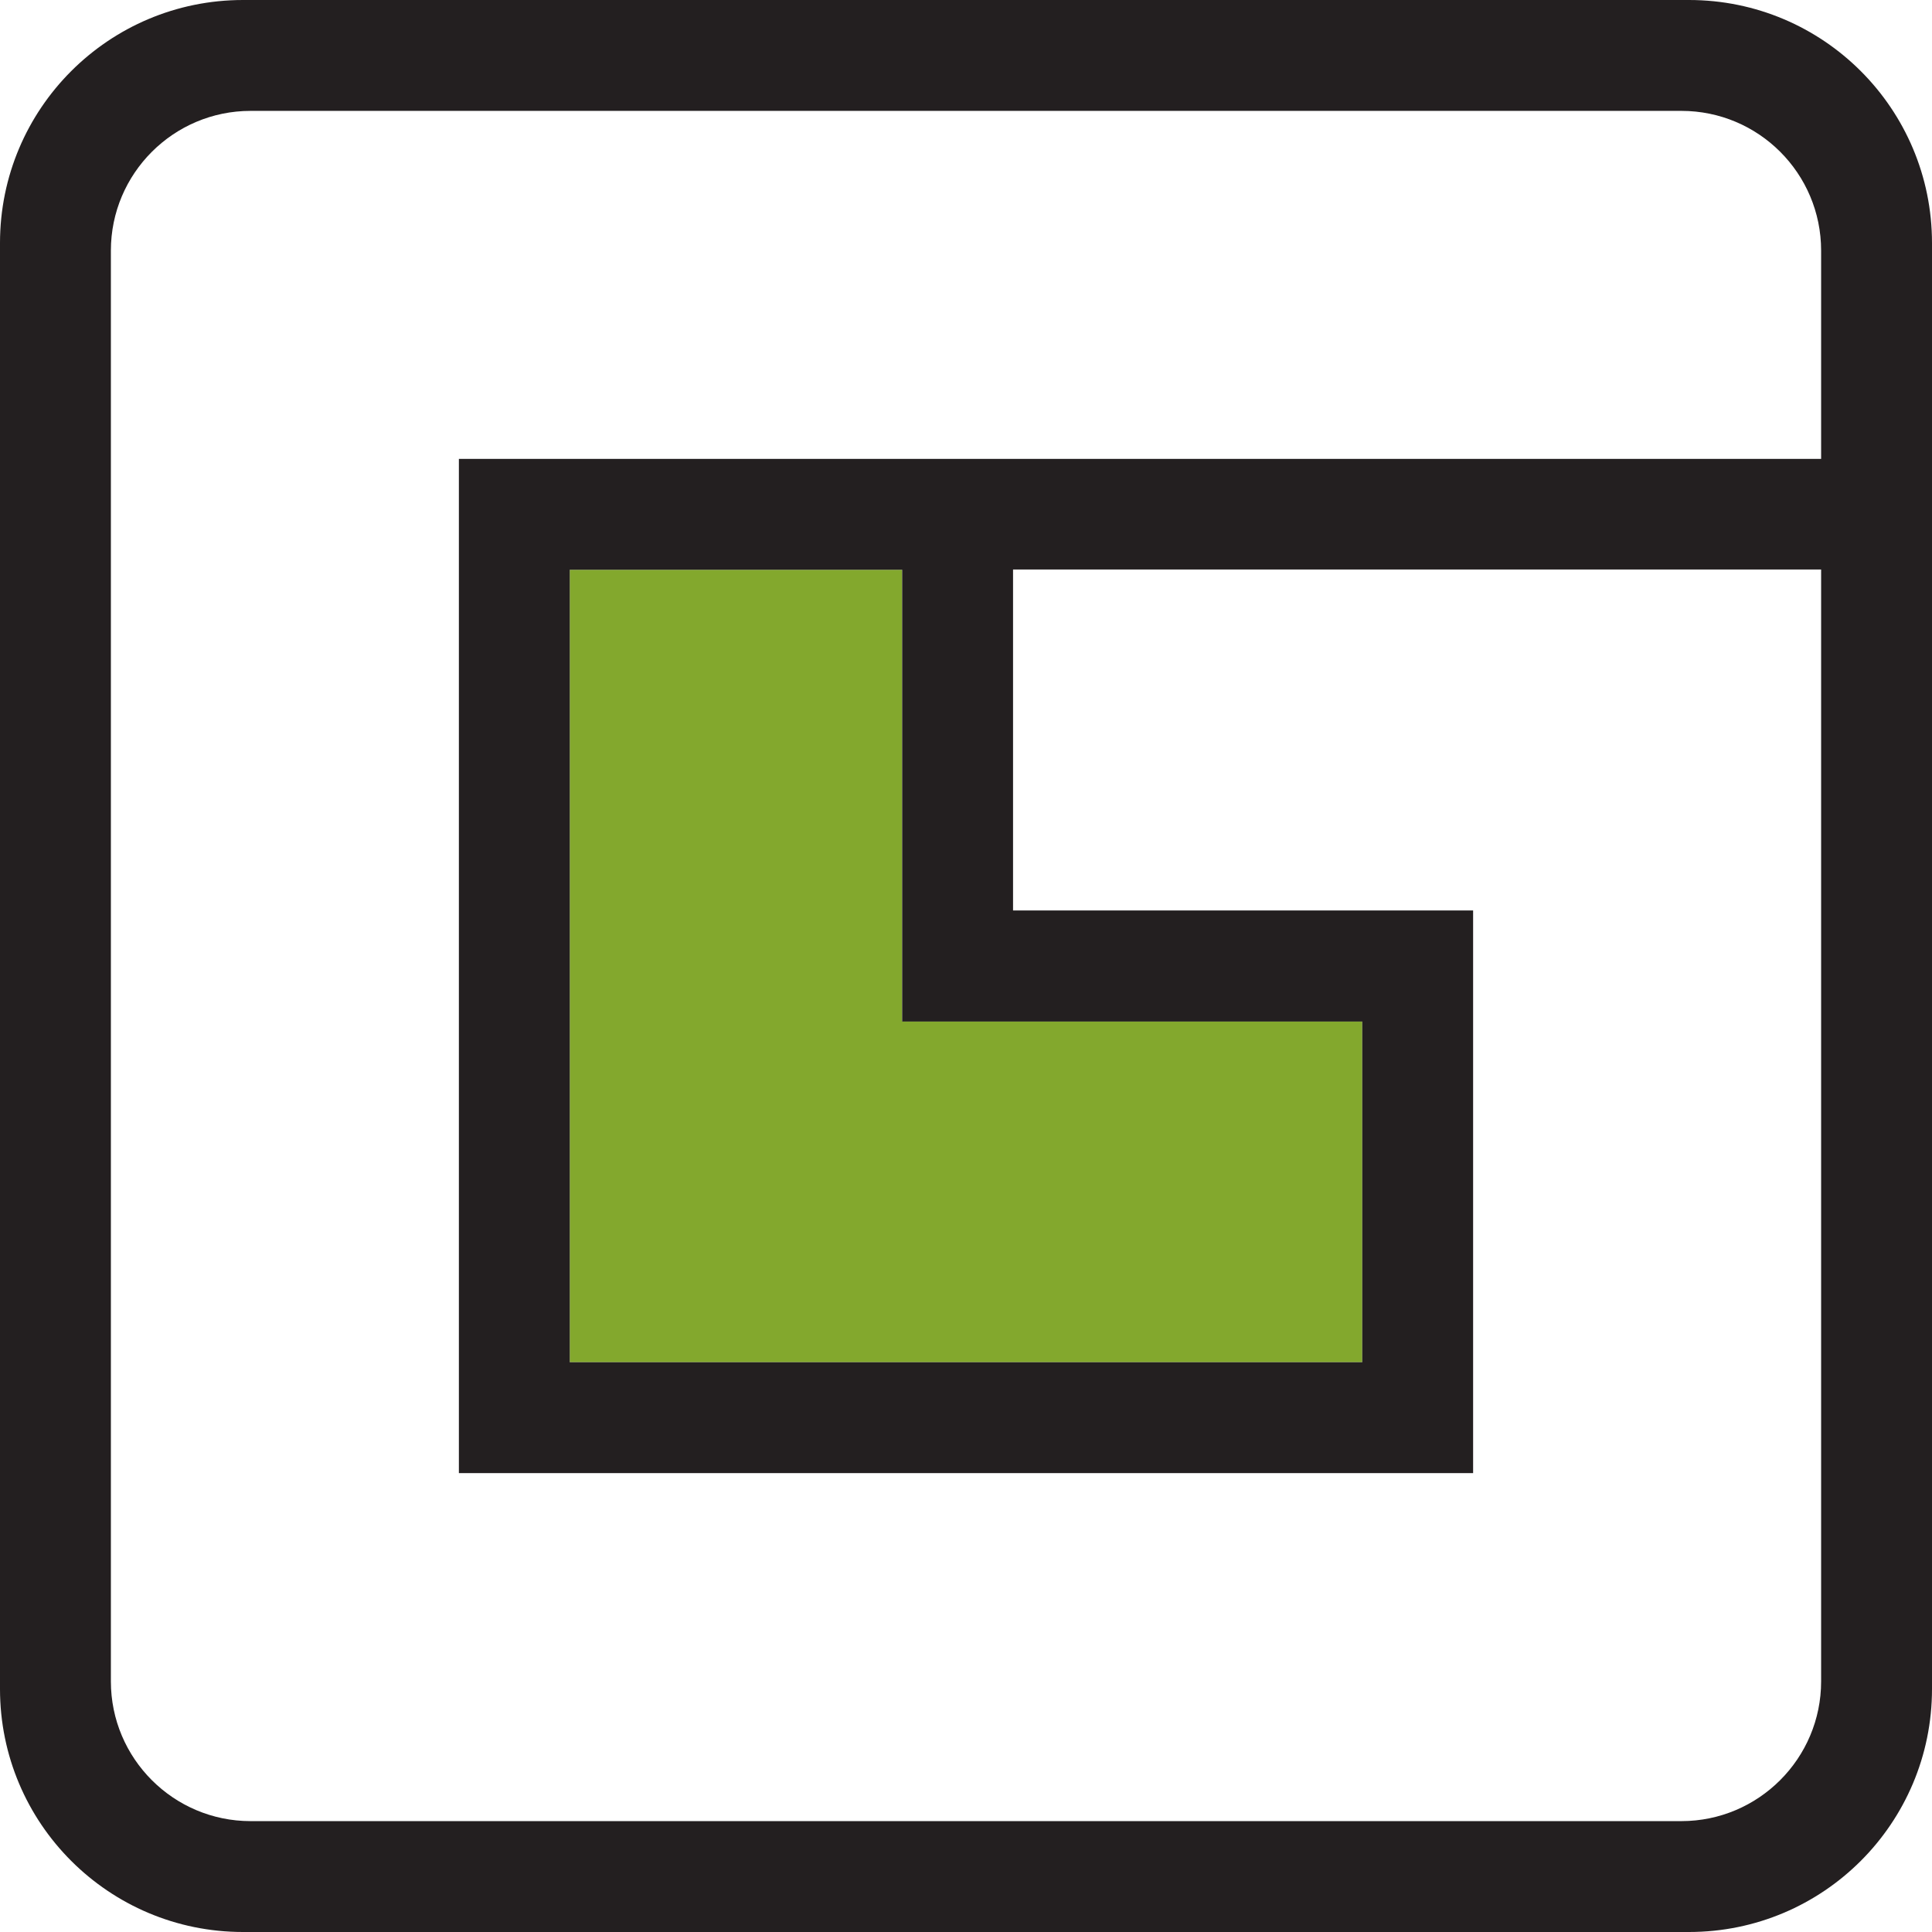
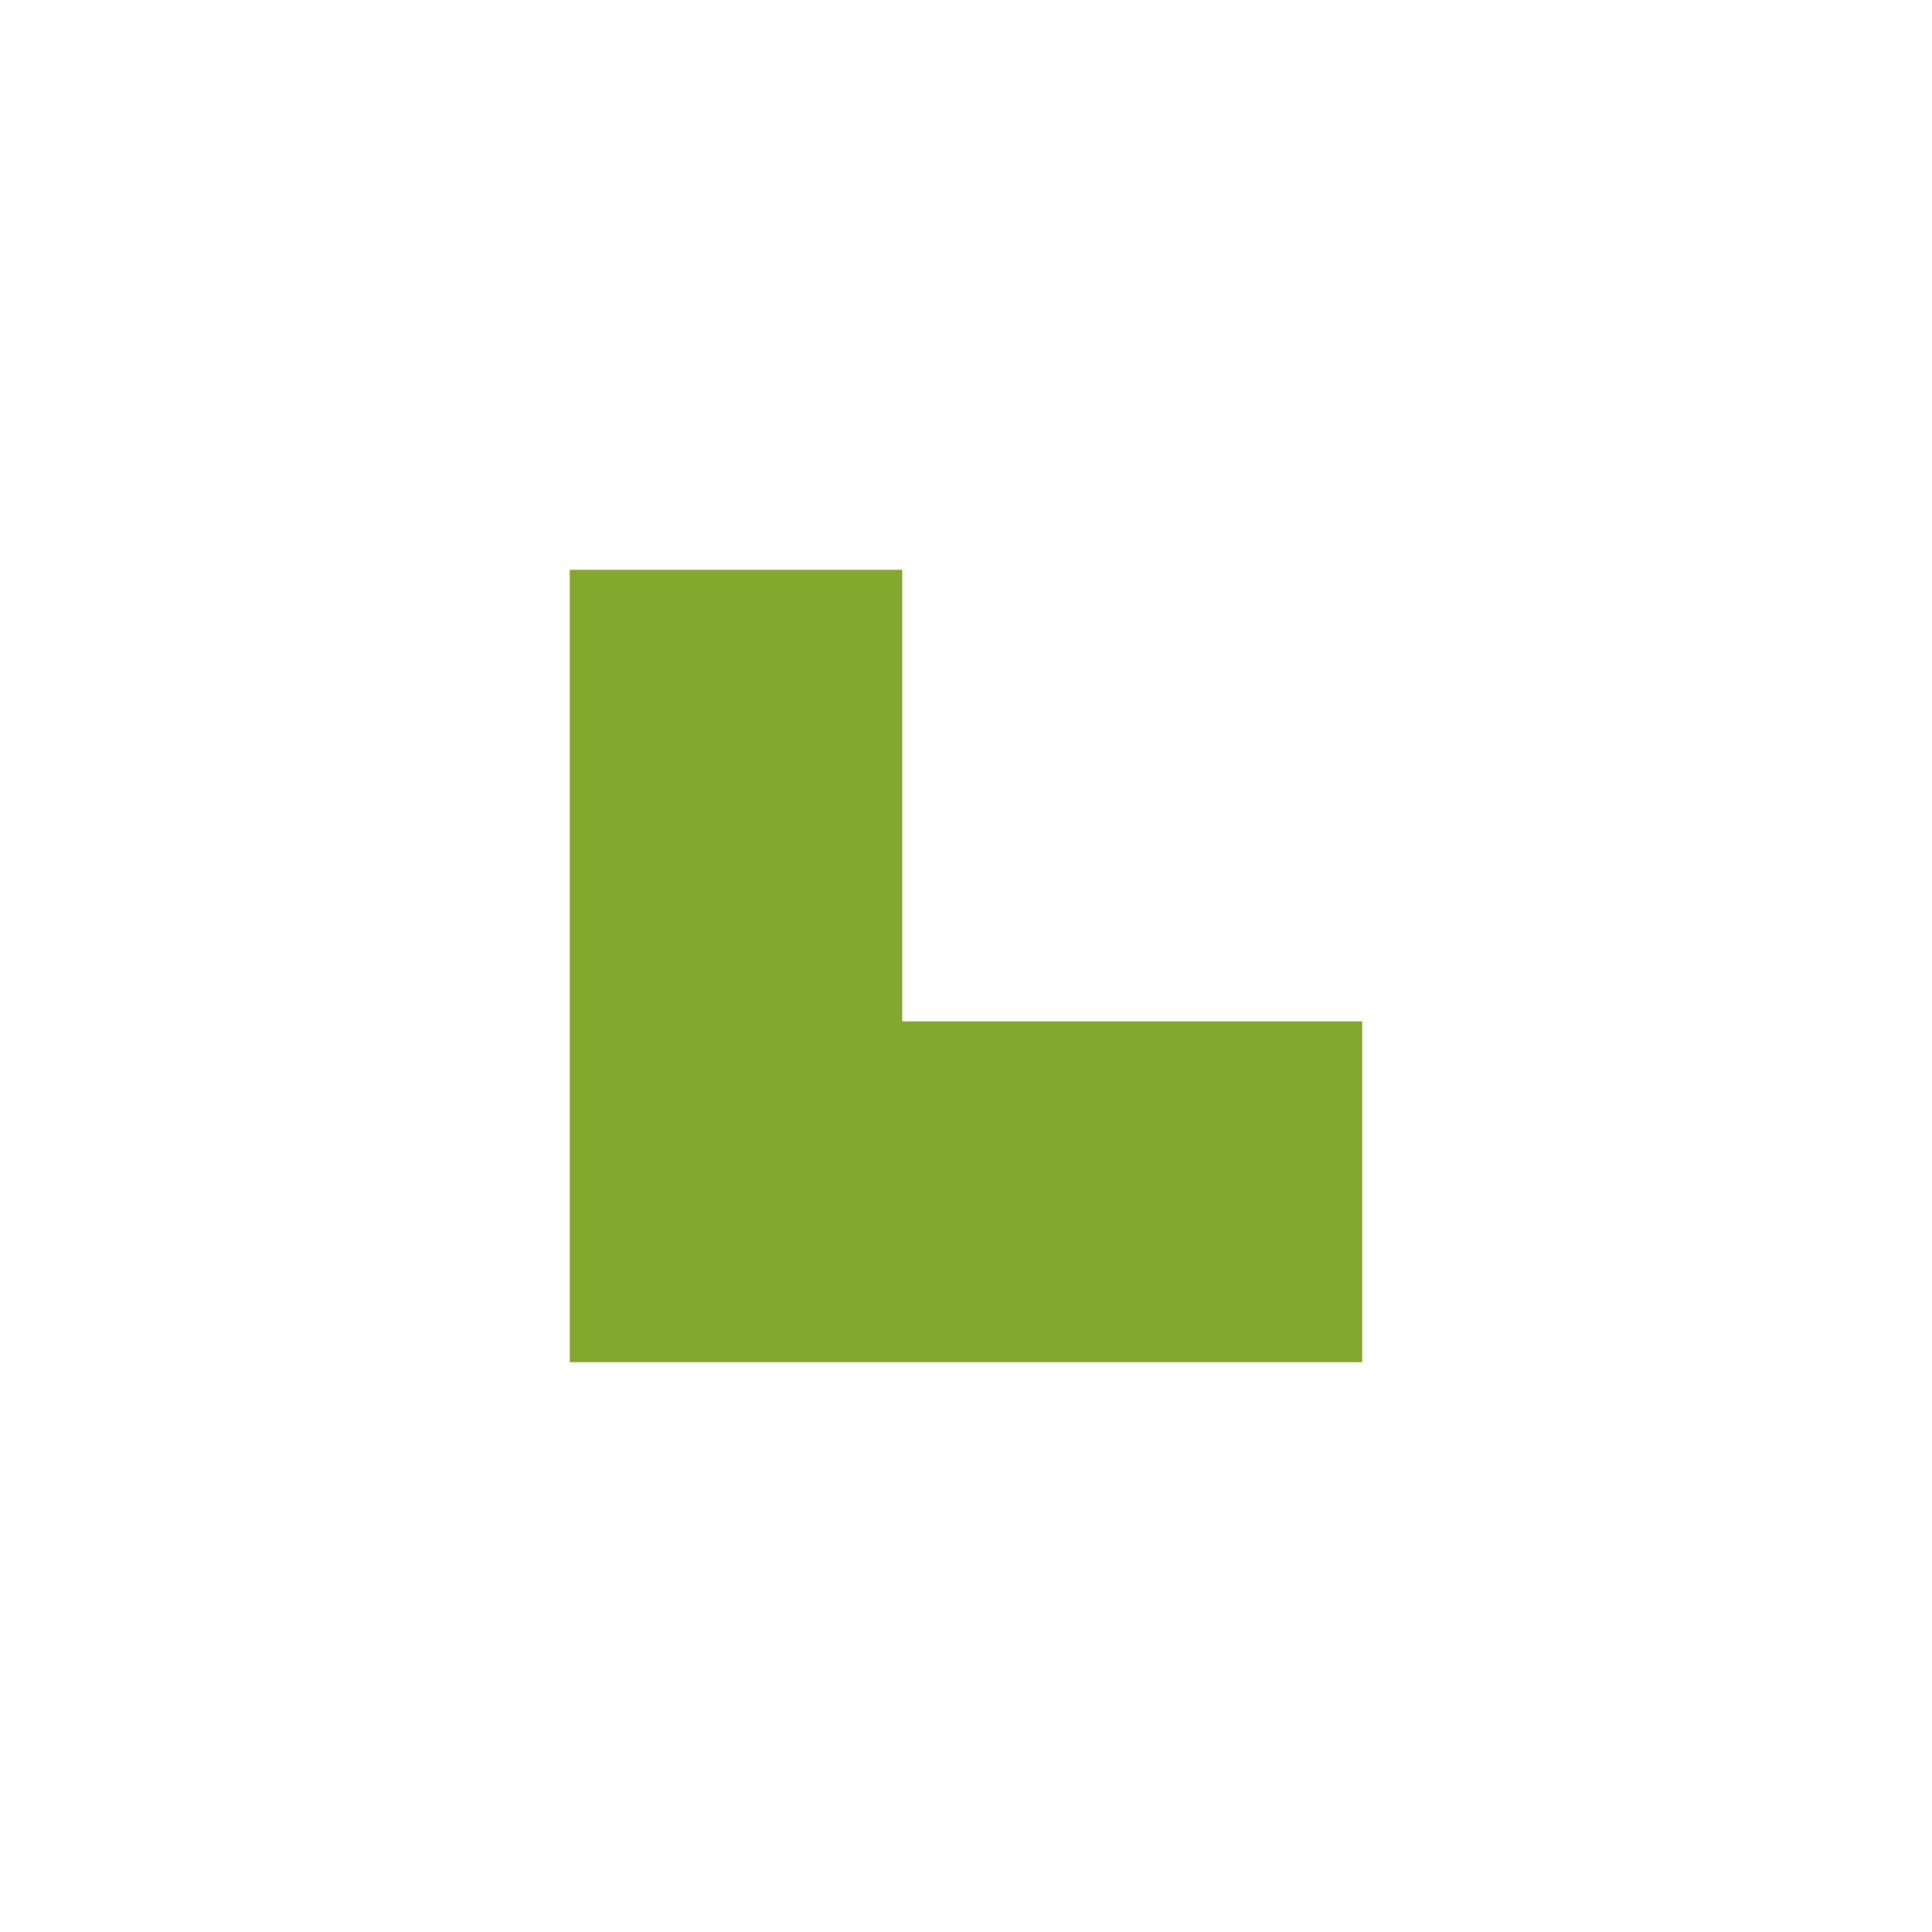
<svg xmlns="http://www.w3.org/2000/svg" id="Layer_2" data-name="Layer 2" viewBox="0 0 81.72 81.72">
  <defs>
    <style>      .cls-1 {        fill: #231f20;      }      .cls-2 {        fill: #83a82d;      }    </style>
  </defs>
  <g id="Layer_1-2" data-name="Layer 1">
    <g>
      <polygon class="cls-2" points="24.1 24.1 24.1 57.62 57.62 57.62 57.62 43.2 38.16 43.2 38.16 24.1 24.1 24.1" />
-       <path class="cls-1" d="M0,10.28v61.16c0,5.68,4.6,10.28,10.28,10.28h61.16c5.68,0,10.28-4.6,10.28-10.28V10.28c0-5.68-4.6-10.28-10.28-10.28H10.28C4.6,0,0,4.6,0,10.28m77.03,9.13H19.41V62.31H62.31v-23.8h-19.46v-14.42h34.18v47.03c0,3.26-2.65,5.91-5.91,5.91H10.6c-3.26,0-5.91-2.65-5.91-5.91V10.6c0-3.26,2.65-5.91,5.91-5.91h60.52c3.26,0,5.91,2.64,5.91,5.91v8.81Zm-19.41,23.79v14.42H24.1V24.1h14.06v19.11h19.46Z" />
    </g>
  </g>
</svg>